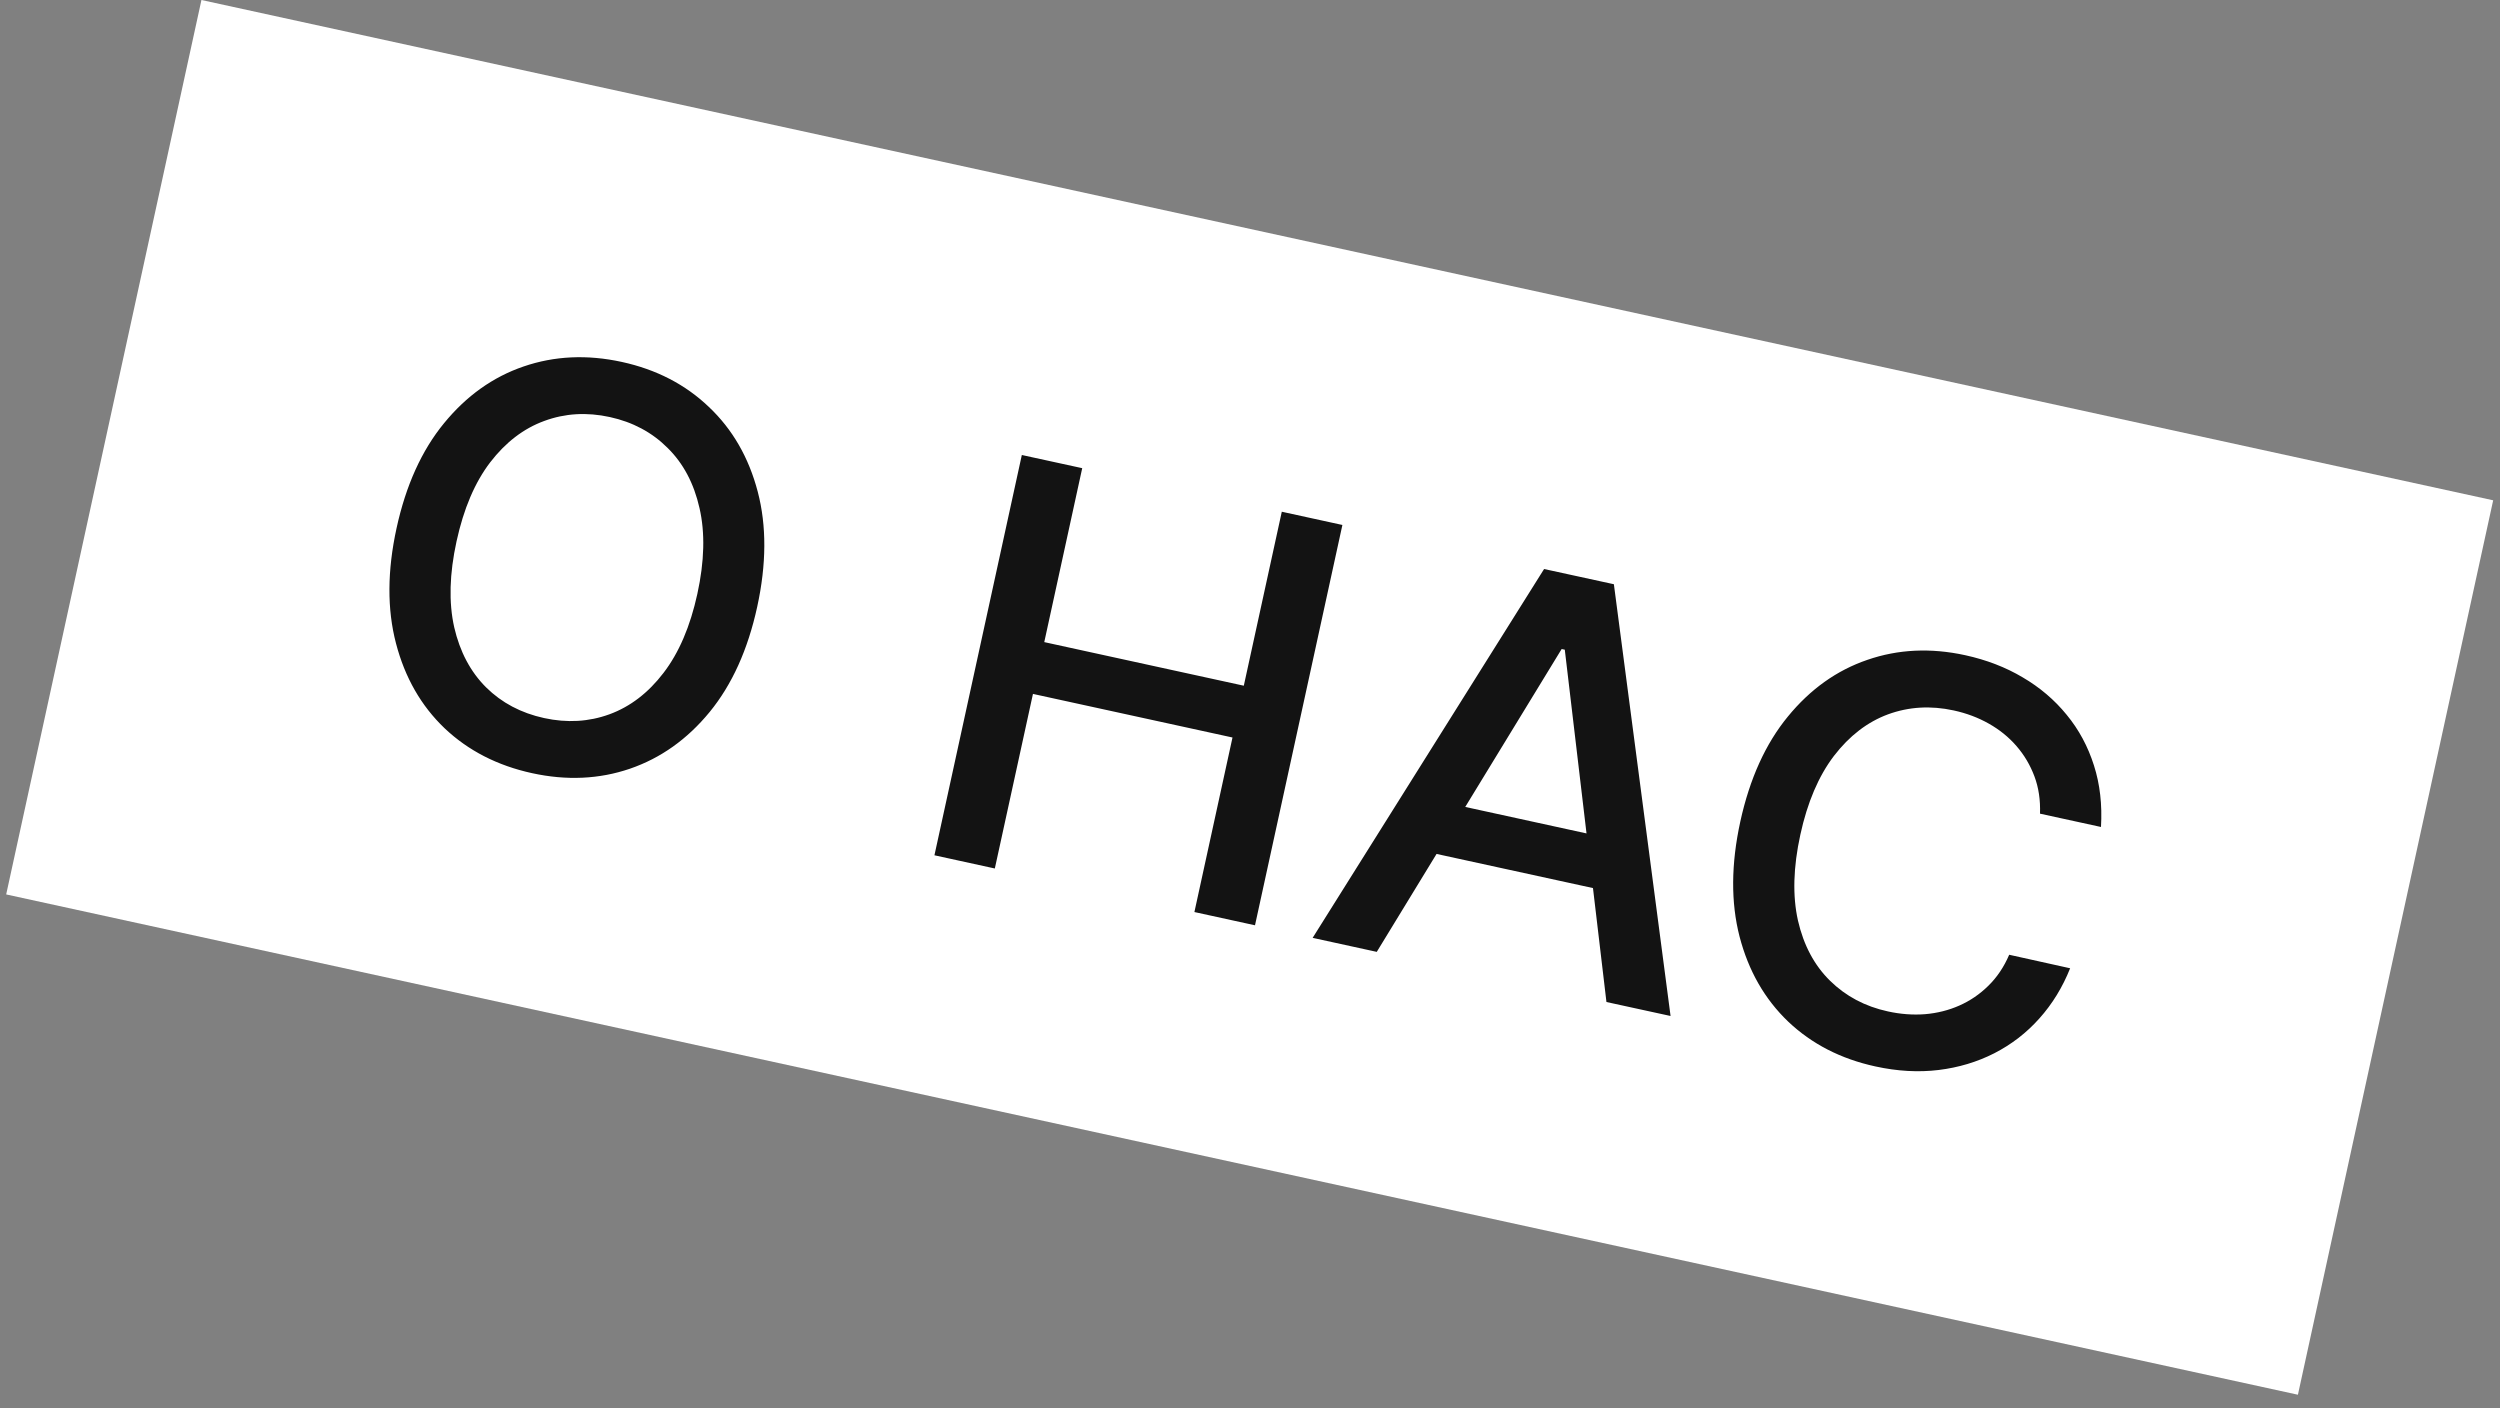
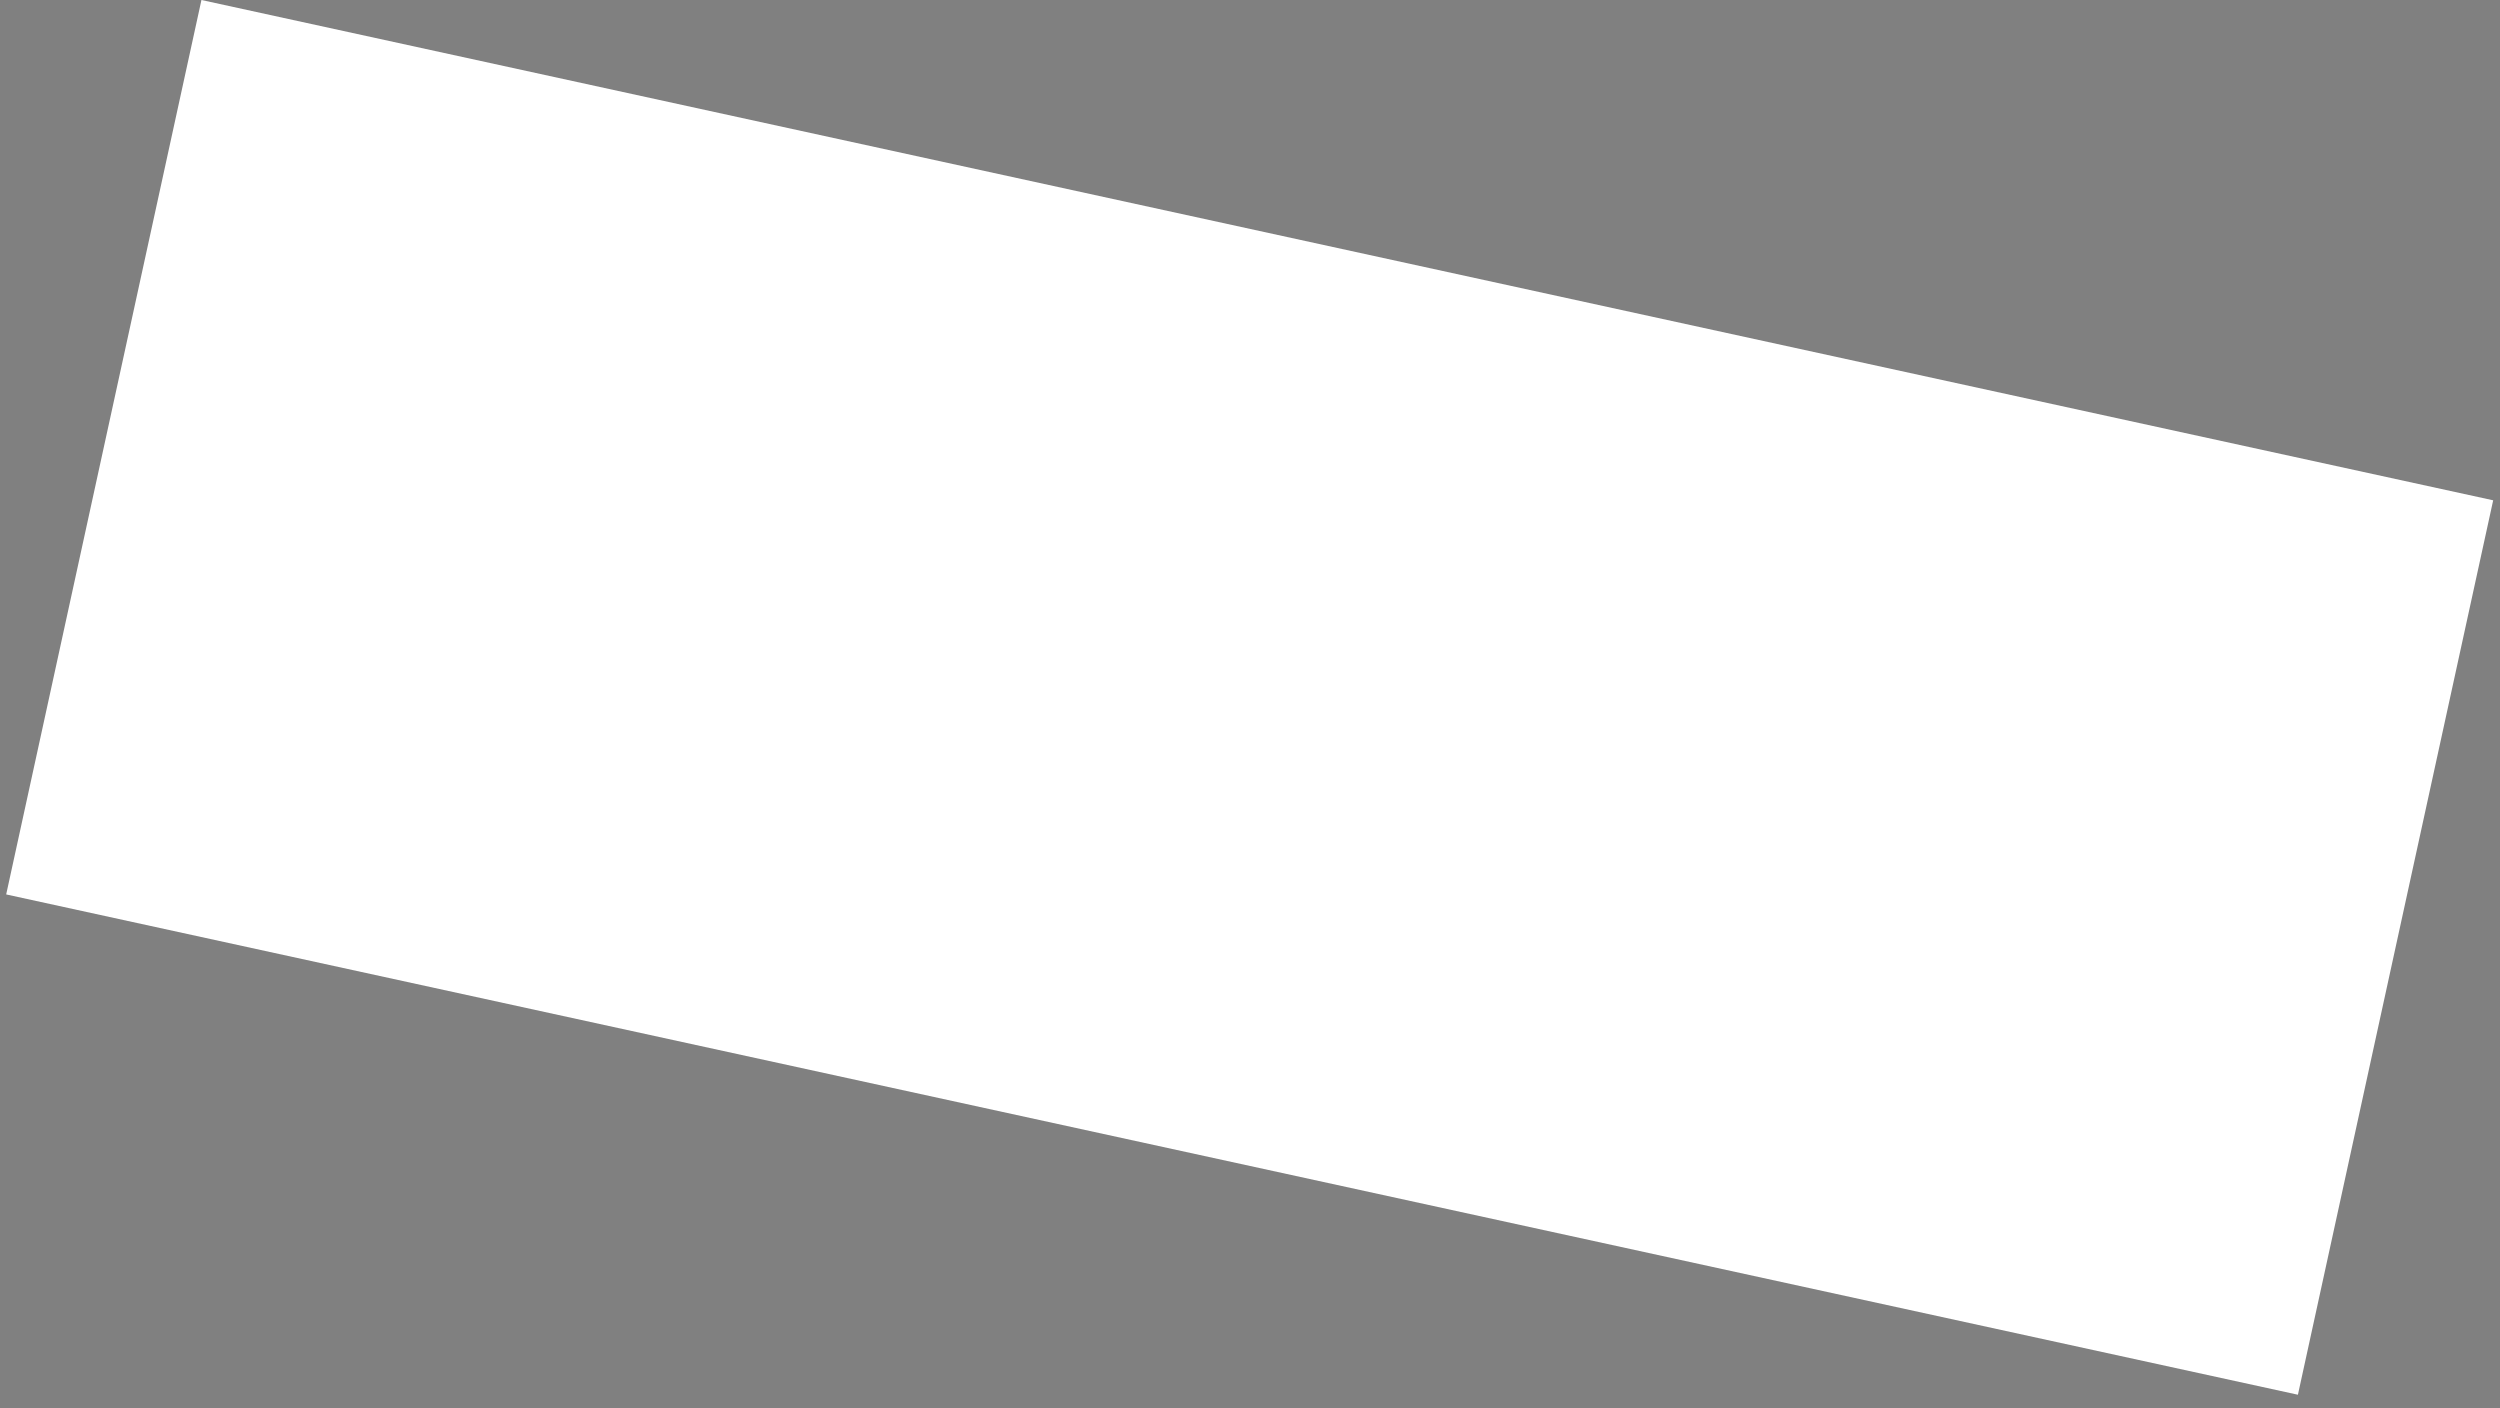
<svg xmlns="http://www.w3.org/2000/svg" width="71" height="40" viewBox="0 0 71 40" fill="none">
  <rect x="0" y="0" width="71" height="40" fill="#808080" stroke="none" />
  <rect x="5.721" width="66.618" height="26" transform="rotate(12.315 5.721 0)" fill="white" />
-   <path d="M21.504 17.236C21.239 18.45 20.789 19.445 20.154 20.221C19.52 20.994 18.765 21.531 17.889 21.832C17.017 22.13 16.091 22.172 15.111 21.958C14.126 21.743 13.298 21.318 12.627 20.683C11.959 20.045 11.499 19.241 11.246 18.271C10.992 17.3 10.998 16.21 11.262 15C11.527 13.786 11.976 12.793 12.61 12.02C13.245 11.244 13.998 10.706 14.87 10.408C15.746 10.107 16.676 10.064 17.66 10.279C18.641 10.493 19.465 10.919 20.132 11.557C20.804 12.192 21.266 12.995 21.52 13.965C21.774 14.932 21.769 16.022 21.504 17.236ZM19.805 16.865C20.007 15.94 20.027 15.128 19.866 14.43C19.708 13.729 19.406 13.159 18.959 12.72C18.517 12.278 17.97 11.986 17.319 11.844C16.664 11.701 16.043 11.738 15.457 11.955C14.871 12.169 14.359 12.561 13.92 13.132C13.486 13.7 13.168 14.447 12.966 15.372C12.764 16.297 12.742 17.11 12.899 17.812C13.06 18.51 13.362 19.08 13.805 19.521C14.248 19.959 14.797 20.25 15.452 20.393C16.104 20.535 16.722 20.5 17.308 20.286C17.898 20.07 18.41 19.678 18.844 19.11C19.283 18.538 19.603 17.79 19.805 16.865ZM26.538 24.29L29.02 12.922L30.735 13.296L29.657 18.236L35.324 19.474L36.403 14.533L38.124 14.909L35.642 26.278L33.921 25.902L35.003 20.945L29.336 19.707L28.253 24.665L26.538 24.29ZM39.1 27.033L37.279 26.635L43.852 16.16L45.834 16.592L47.444 28.854L45.623 28.457L44.44 18.451L44.351 18.432L39.1 27.033ZM40.377 22.647L46.284 23.937L45.969 25.38L40.062 24.091L40.377 22.647ZM59.668 23.486L57.936 23.108C57.95 22.723 57.898 22.37 57.778 22.049C57.658 21.729 57.488 21.441 57.268 21.188C57.048 20.934 56.786 20.722 56.482 20.551C56.182 20.381 55.85 20.256 55.488 20.177C54.833 20.034 54.21 20.071 53.62 20.287C53.034 20.504 52.522 20.898 52.083 21.469C51.648 22.041 51.33 22.786 51.13 23.704C50.928 24.629 50.905 25.442 51.062 26.143C51.223 26.845 51.527 27.415 51.974 27.854C52.421 28.293 52.968 28.583 53.616 28.724C53.975 28.803 54.326 28.829 54.669 28.803C55.016 28.774 55.343 28.692 55.647 28.557C55.952 28.422 56.225 28.236 56.467 27.998C56.714 27.757 56.912 27.463 57.061 27.115L58.792 27.499C58.577 28.038 58.286 28.513 57.917 28.925C57.552 29.334 57.125 29.663 56.637 29.913C56.152 30.16 55.625 30.318 55.056 30.388C54.486 30.457 53.889 30.424 53.263 30.287C52.279 30.073 51.453 29.648 50.785 29.014C50.117 28.375 49.657 27.571 49.404 26.601C49.154 25.631 49.161 24.542 49.425 23.331C49.691 22.118 50.14 21.124 50.774 20.352C51.409 19.575 52.162 19.038 53.033 18.74C53.906 18.438 54.832 18.394 55.813 18.608C56.416 18.74 56.96 18.949 57.444 19.237C57.932 19.522 58.349 19.877 58.694 20.301C59.041 20.722 59.298 21.201 59.468 21.738C59.639 22.271 59.705 22.854 59.668 23.486Z" fill="#131313" />
</svg>